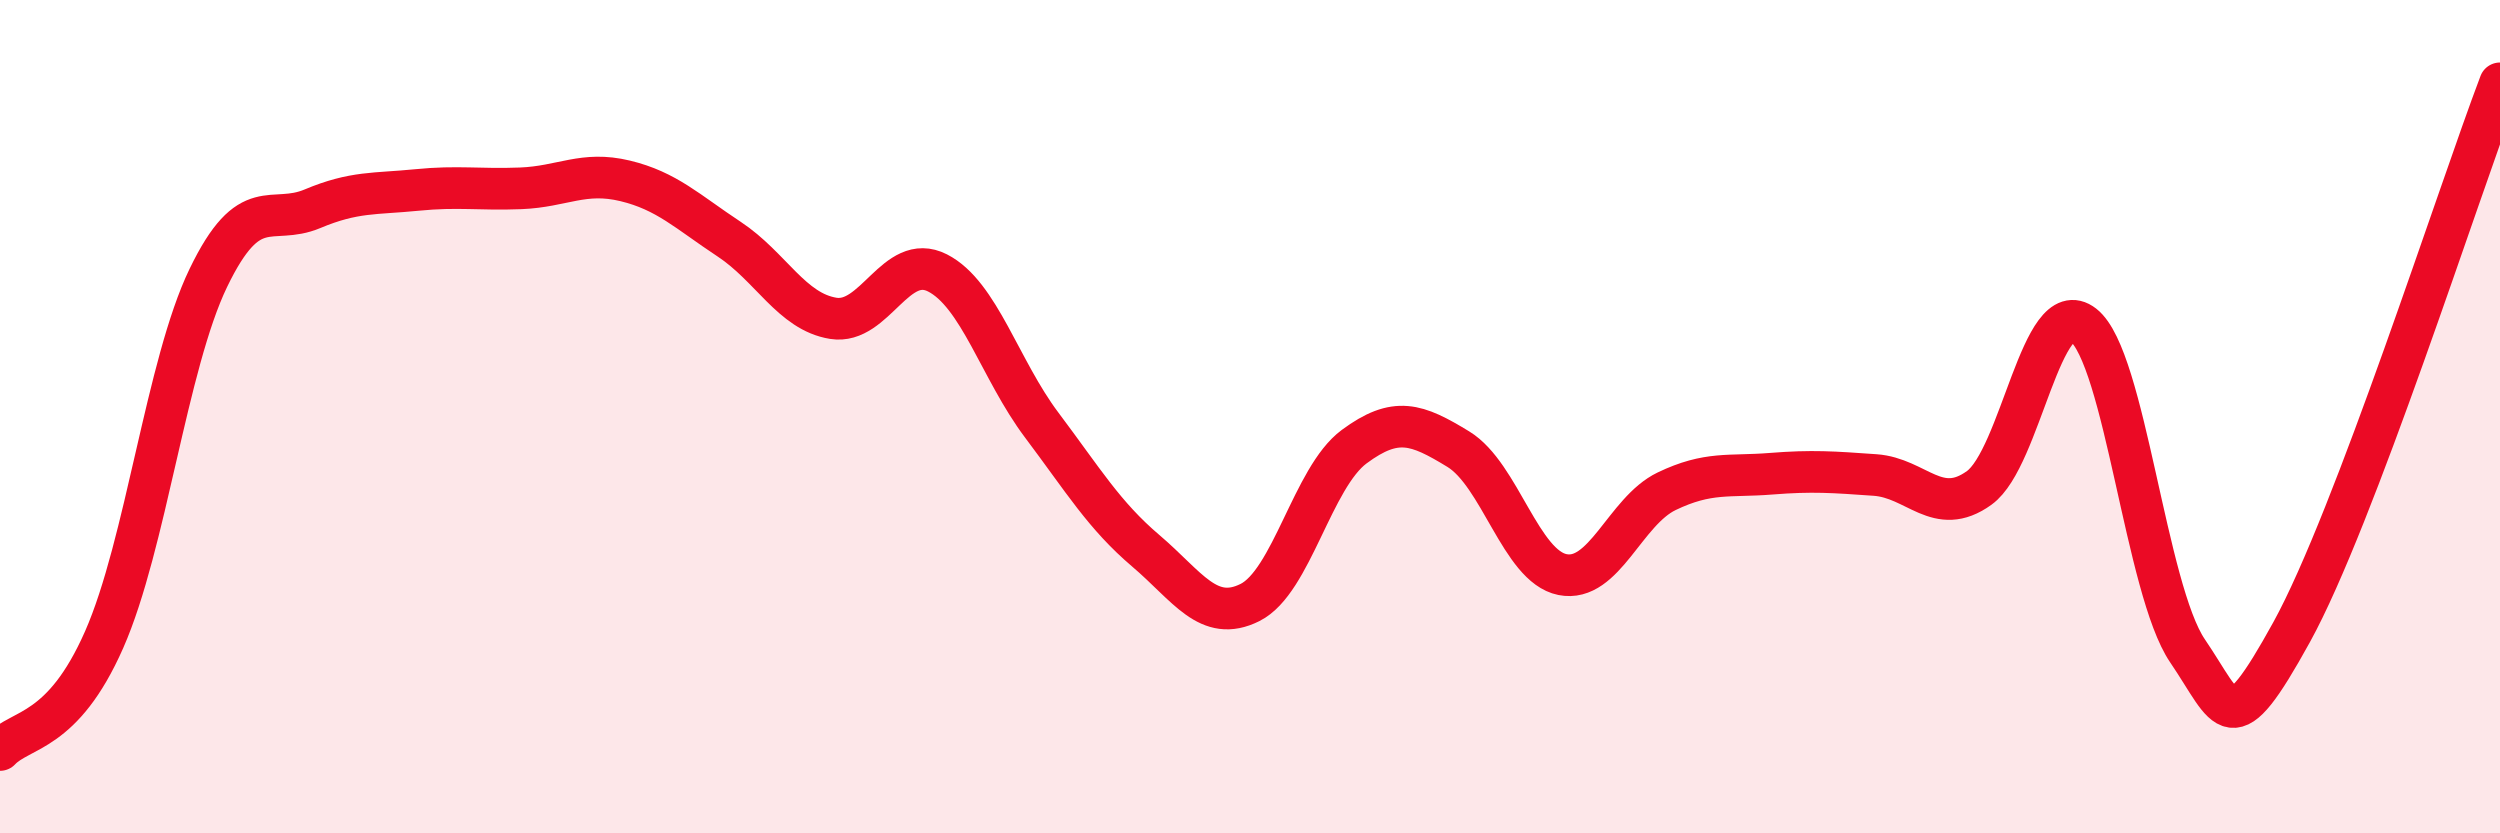
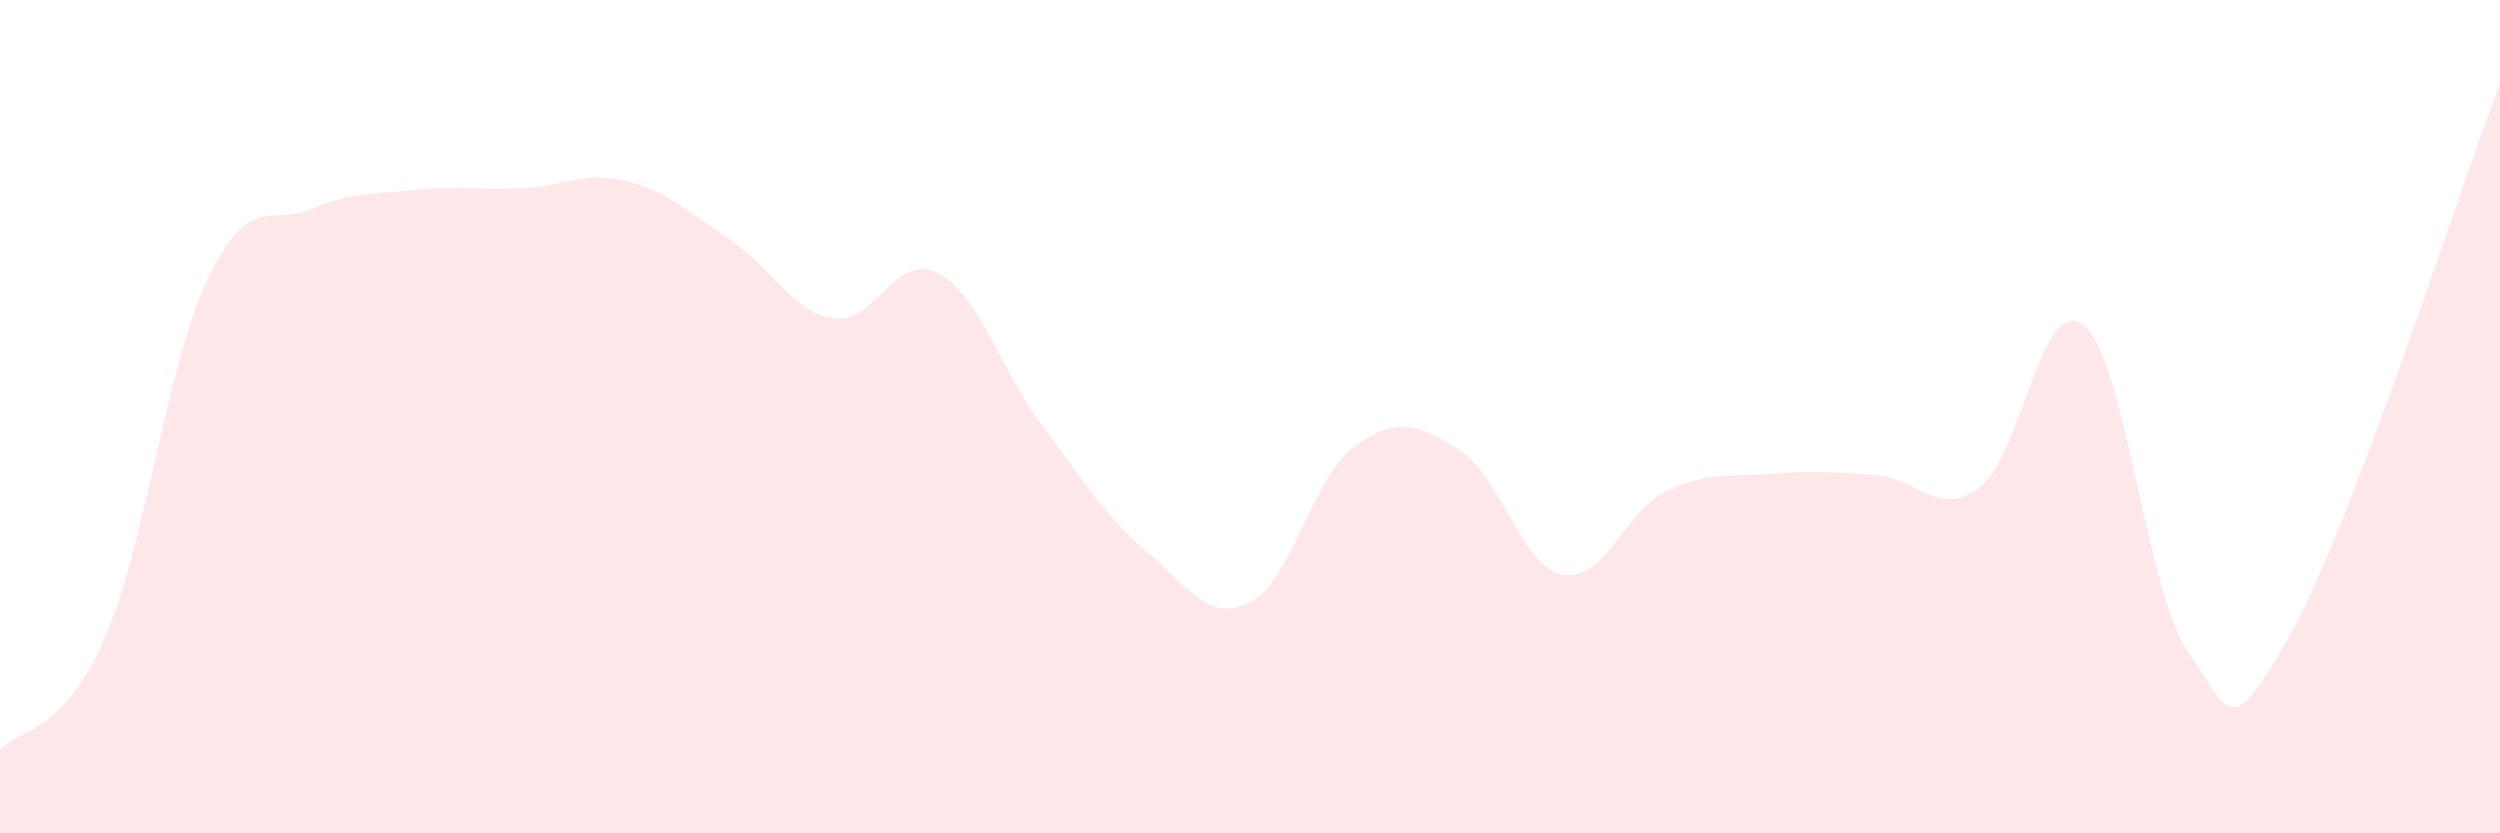
<svg xmlns="http://www.w3.org/2000/svg" width="60" height="20" viewBox="0 0 60 20">
  <path d="M 0,18 C 0.5,17.47 1.5,17.62 2.5,15.35 C 3.5,13.08 4,8.74 5,6.67 C 6,4.6 6.5,5.43 7.5,5.01 C 8.5,4.59 9,4.66 10,4.56 C 11,4.46 11.5,4.56 12.5,4.52 C 13.5,4.48 14,4.1 15,4.34 C 16,4.58 16.5,5.08 17.5,5.74 C 18.5,6.4 19,7.48 20,7.64 C 21,7.8 21.5,6.04 22.5,6.55 C 23.5,7.06 24,8.87 25,10.2 C 26,11.53 26.5,12.37 27.5,13.22 C 28.5,14.07 29,14.96 30,14.46 C 31,13.96 31.5,11.46 32.5,10.72 C 33.5,9.98 34,10.17 35,10.78 C 36,11.39 36.5,13.59 37.5,13.79 C 38.5,13.99 39,12.27 40,11.79 C 41,11.31 41.5,11.45 42.5,11.37 C 43.5,11.29 44,11.33 45,11.4 C 46,11.47 46.5,12.43 47.5,11.71 C 48.5,10.99 49,7.02 50,7.8 C 51,8.58 51.5,14.15 52.5,15.62 C 53.5,17.09 53.5,17.89 55,15.17 C 56.5,12.45 59,4.63 60,2L60 20L0 20Z" fill="#EB0A25" opacity="0.1" stroke-linecap="round" stroke-linejoin="round" />
-   <path d="M 0,18 C 0.5,17.47 1.5,17.62 2.5,15.35 C 3.5,13.08 4,8.74 5,6.67 C 6,4.6 6.5,5.43 7.5,5.01 C 8.5,4.59 9,4.66 10,4.56 C 11,4.46 11.5,4.56 12.5,4.52 C 13.5,4.48 14,4.1 15,4.34 C 16,4.58 16.5,5.08 17.5,5.74 C 18.5,6.4 19,7.48 20,7.64 C 21,7.8 21.5,6.04 22.5,6.55 C 23.5,7.06 24,8.87 25,10.2 C 26,11.53 26.5,12.37 27.5,13.22 C 28.5,14.07 29,14.96 30,14.46 C 31,13.96 31.5,11.46 32.5,10.72 C 33.5,9.98 34,10.17 35,10.78 C 36,11.39 36.5,13.59 37.5,13.79 C 38.5,13.99 39,12.27 40,11.79 C 41,11.31 41.5,11.45 42.5,11.37 C 43.5,11.29 44,11.33 45,11.4 C 46,11.47 46.5,12.43 47.5,11.71 C 48.5,10.99 49,7.02 50,7.8 C 51,8.58 51.5,14.15 52.5,15.62 C 53.5,17.09 53.5,17.89 55,15.17 C 56.5,12.45 59,4.63 60,2" stroke="#EB0A25" stroke-width="1" fill="none" stroke-linecap="round" stroke-linejoin="round" />
</svg>